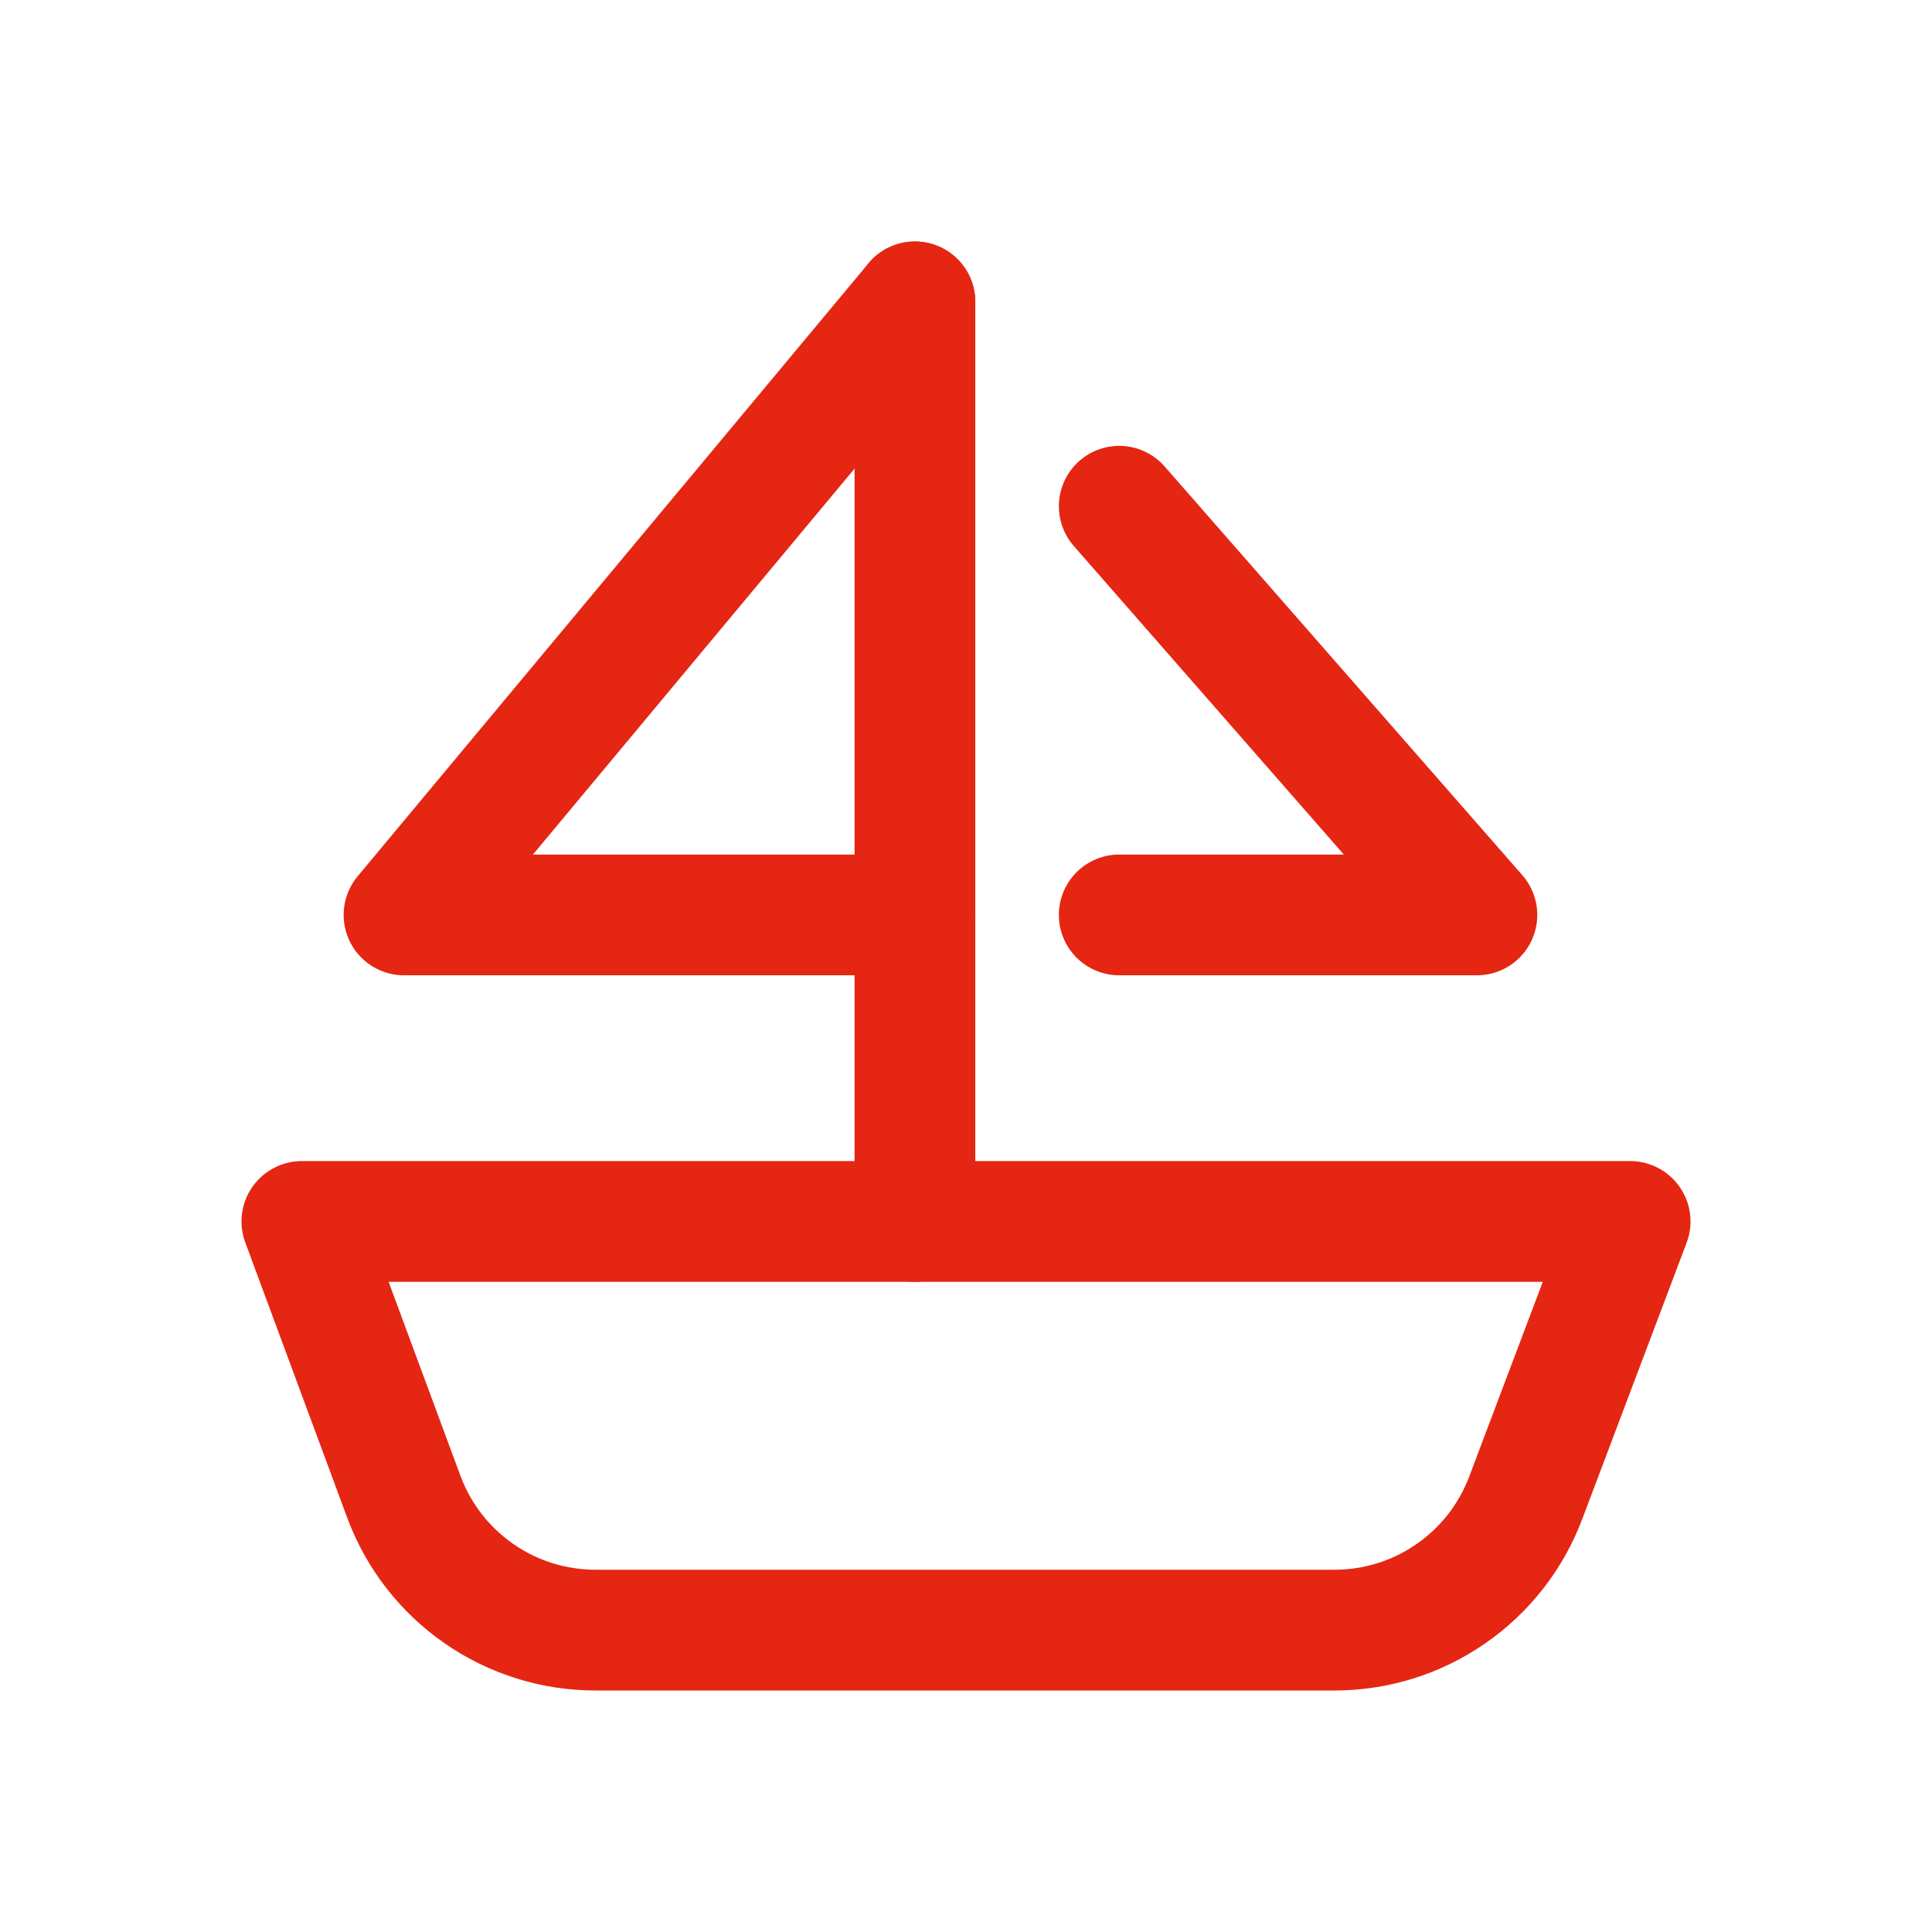
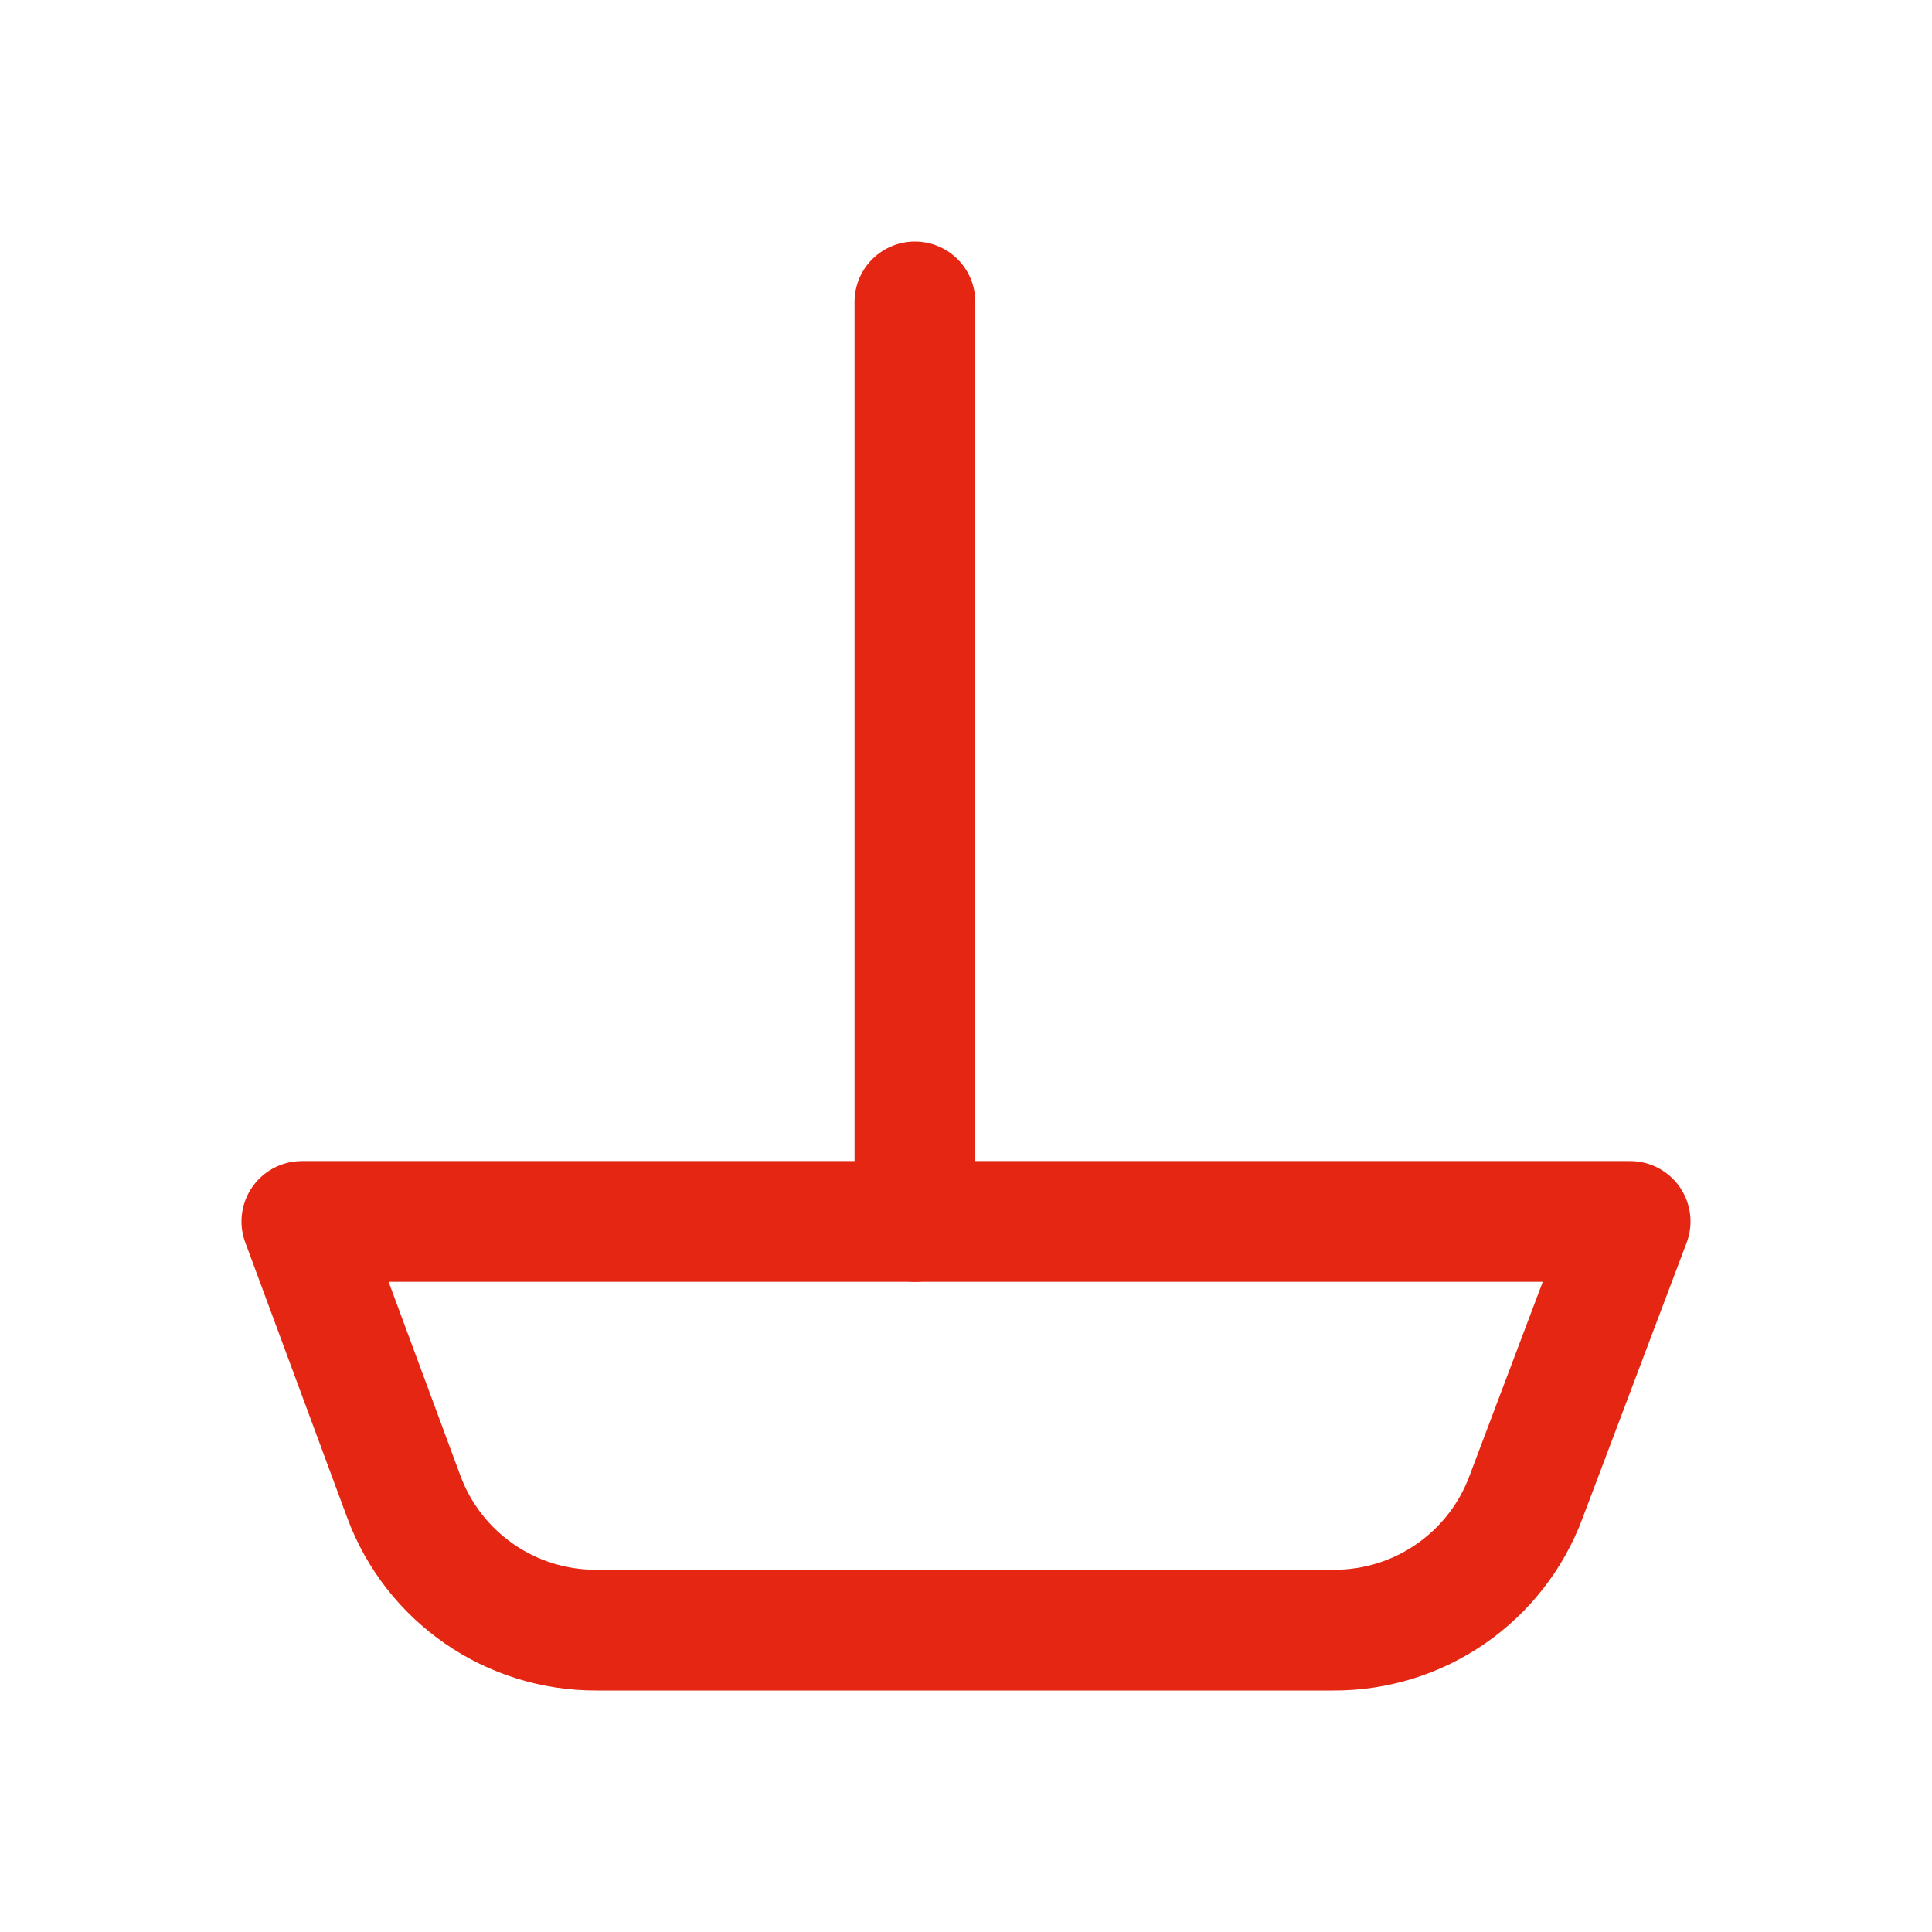
<svg xmlns="http://www.w3.org/2000/svg" width="32" height="32" viewBox="0 0 32 32" fill="none">
  <path d="M27 20.231H5L6.692 24.8C6.934 25.448 7.369 26.006 7.938 26.399C8.507 26.793 9.182 27.002 9.874 27H22.092C22.784 27.002 23.459 26.793 24.028 26.399C24.597 26.006 25.032 25.448 25.274 24.8L27 20.231Z" stroke="#E52613" stroke-width="2" stroke-linecap="round" stroke-linejoin="round" />
  <path d="M15.154 20.231V5" stroke="#E52613" stroke-width="2" stroke-linecap="round" stroke-linejoin="round" />
-   <path d="M15.154 5L6.692 15.154H15.154" stroke="#E52613" stroke-width="2" stroke-linecap="round" stroke-linejoin="round" />
-   <path d="M18.538 8.385L24.462 15.154H18.538" stroke="#E52613" stroke-width="2" stroke-linecap="round" stroke-linejoin="round" />
</svg>